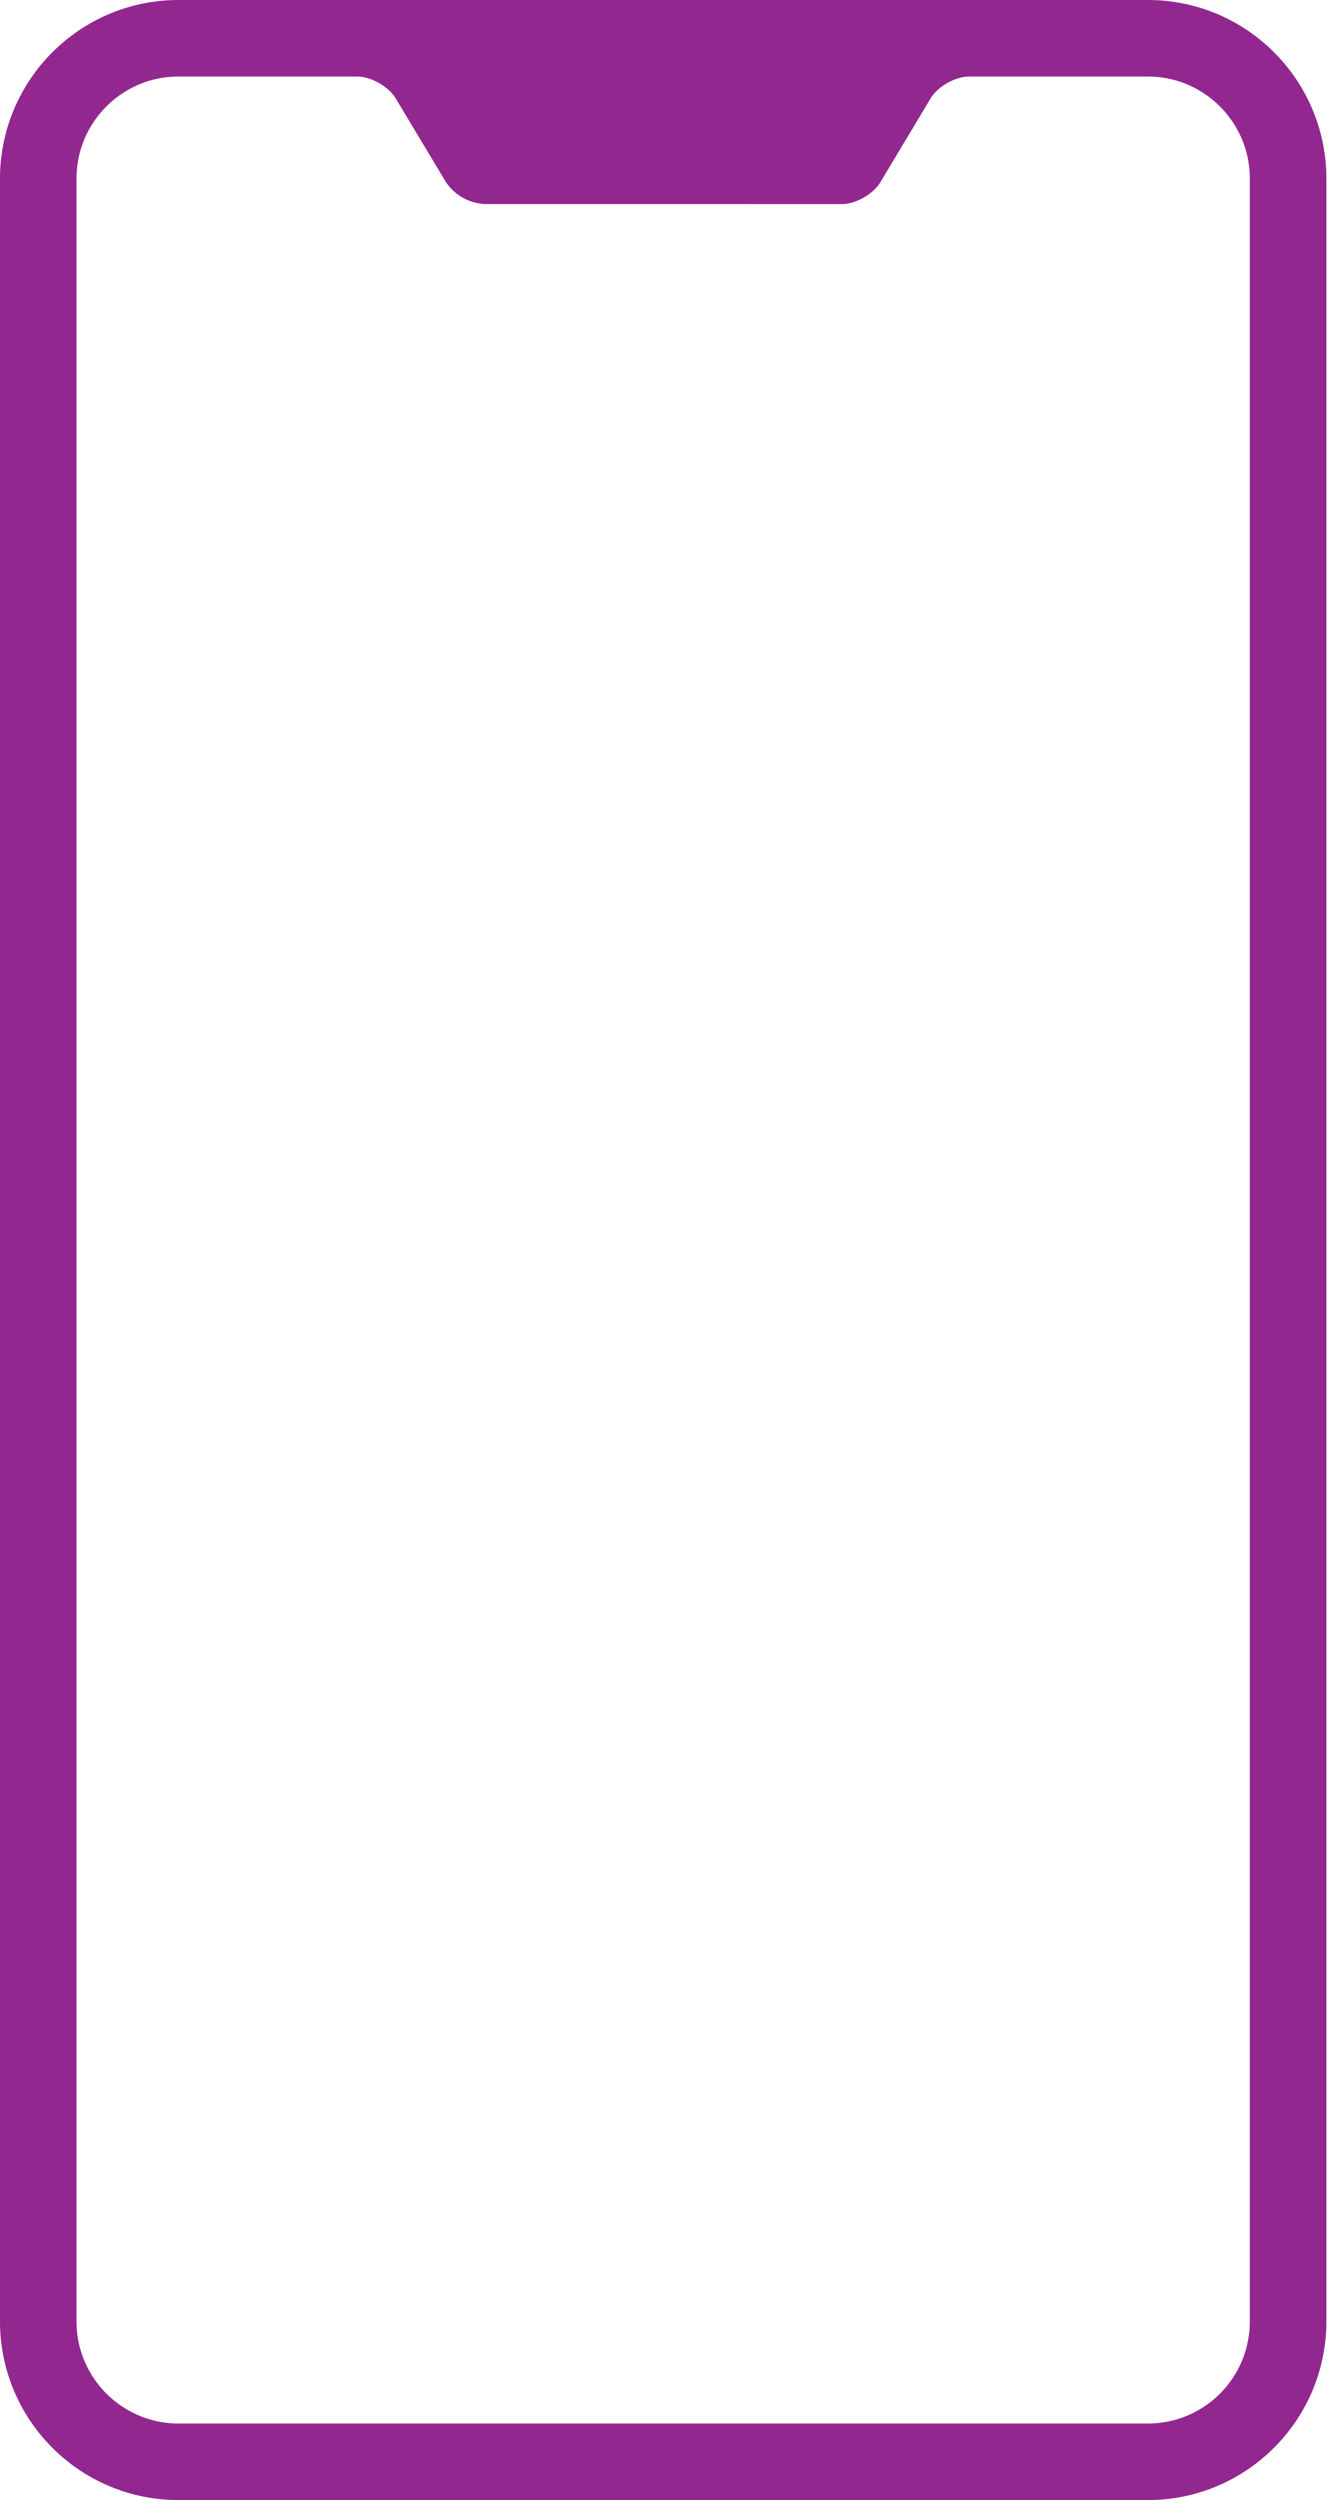
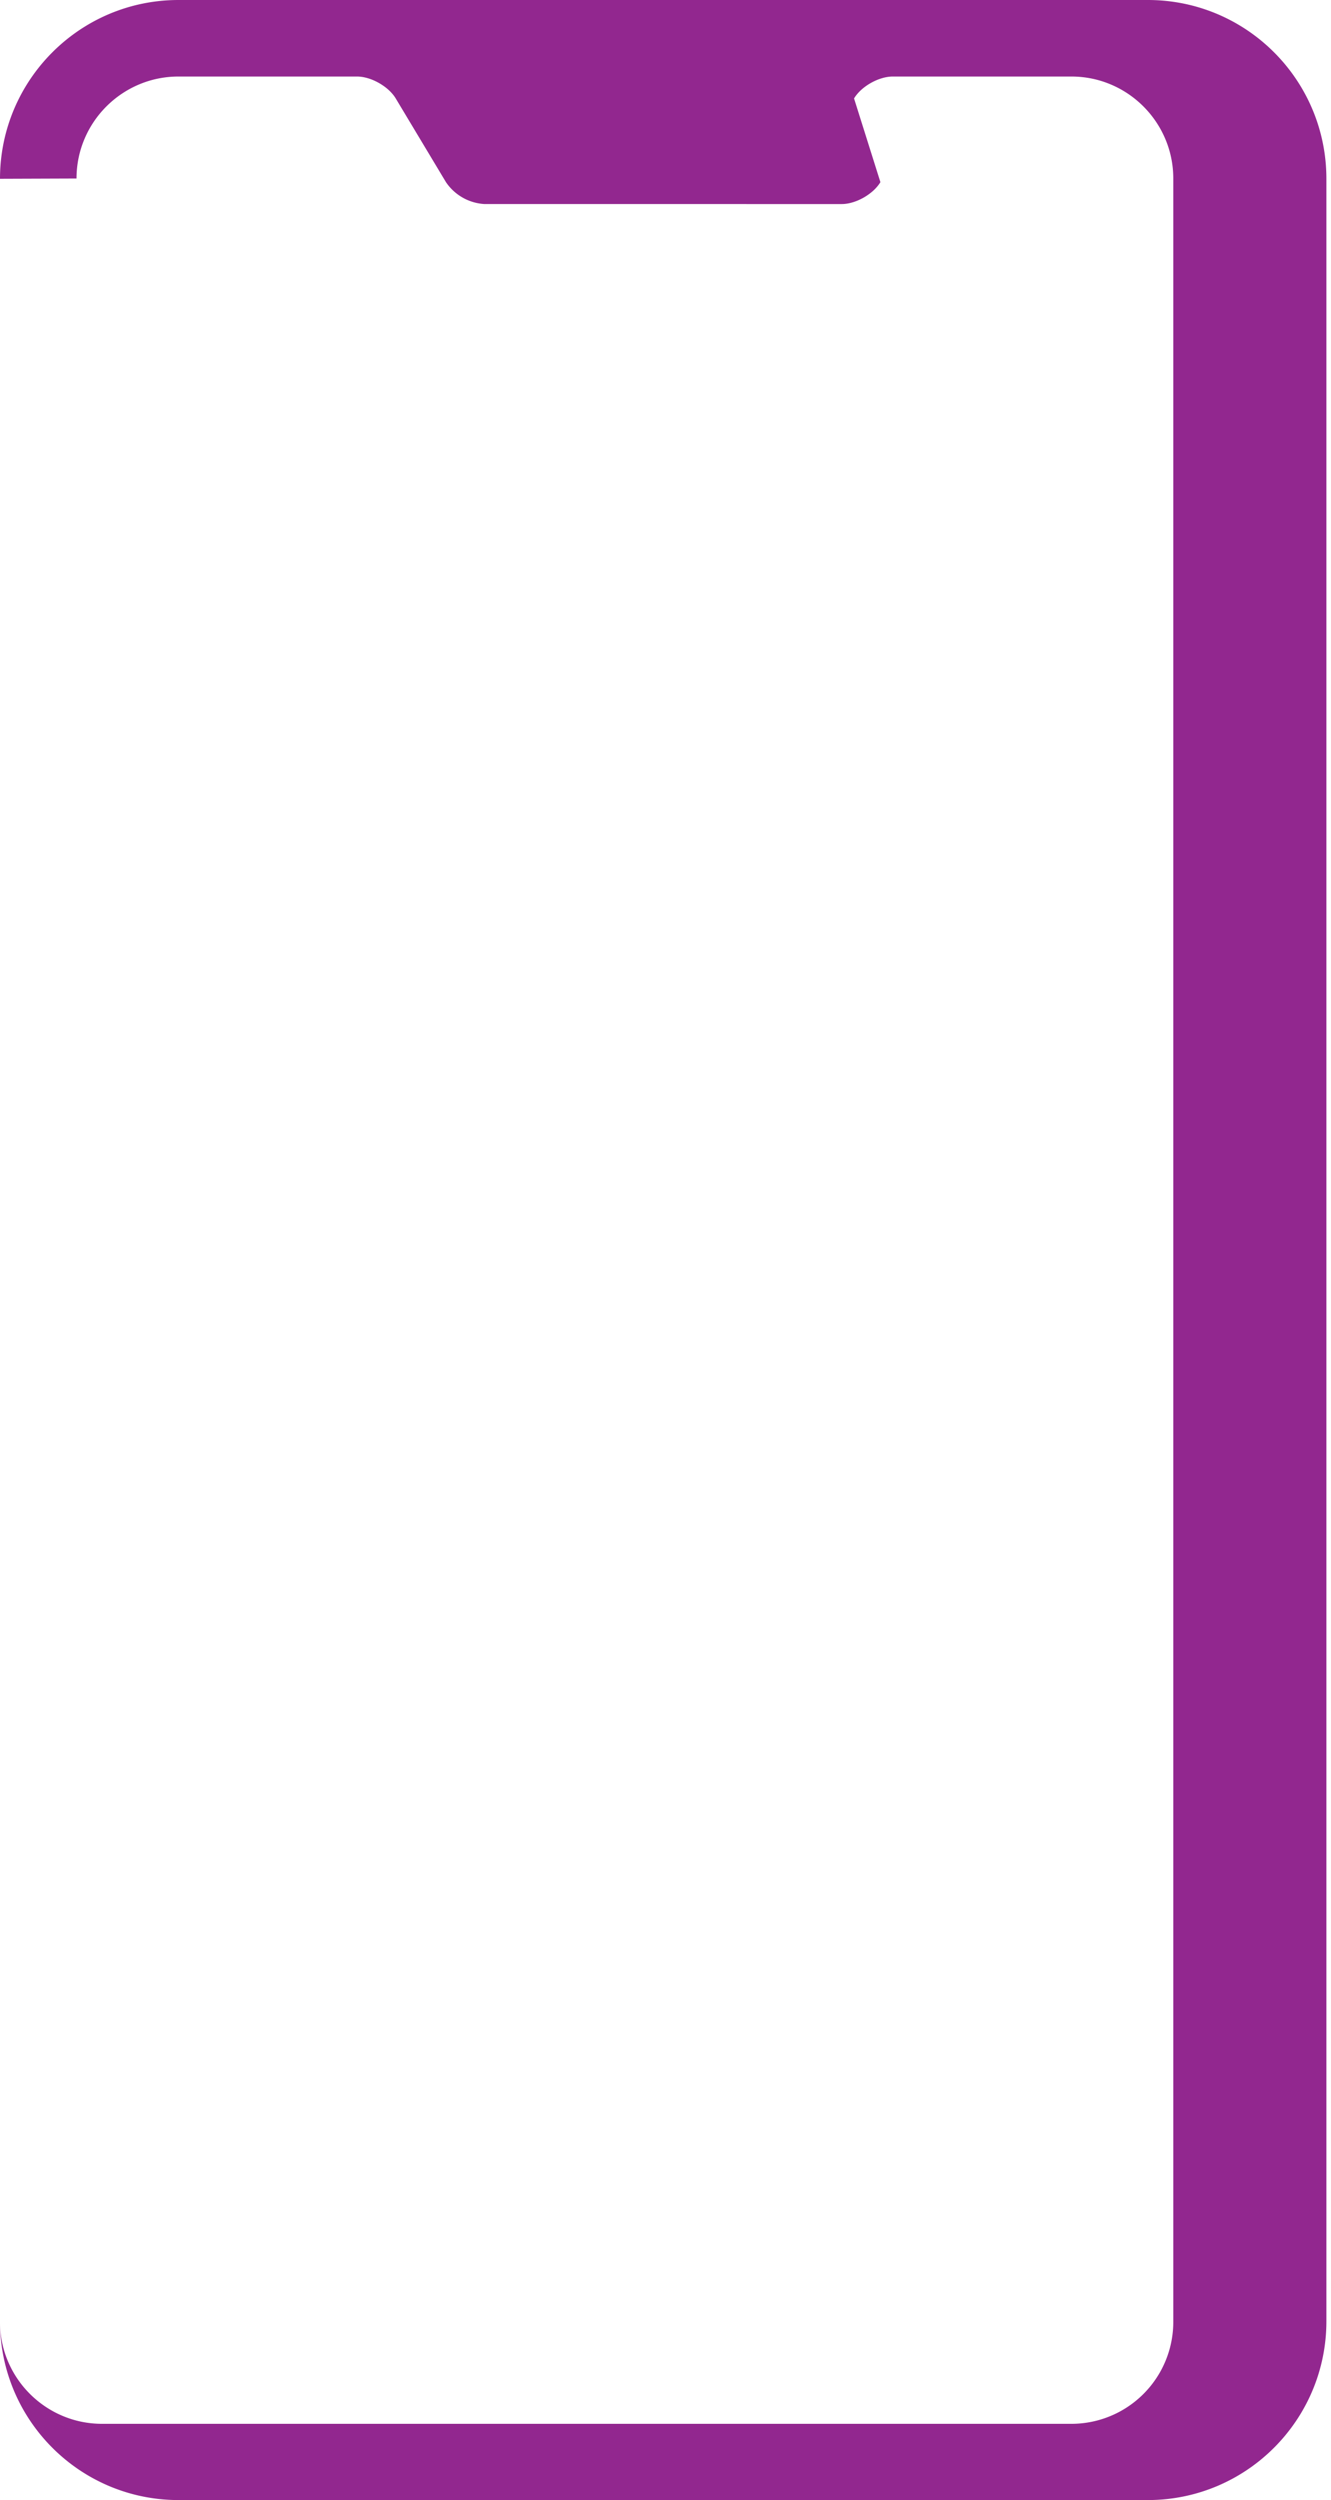
<svg xmlns="http://www.w3.org/2000/svg" width="41" height="77" fill="none">
-   <path fill-rule="evenodd" d="M0 5.507C0 2.465 2.464 0 5.5 0h29.858c3.037 0 5.5 2.464 5.5 5.507v65.986c0 3.041-2.464 5.507-5.5 5.507H5.5C2.462 77 0 74.536 0 71.493V5.507zm2.357-.009v66.004c0 1.729 1.408 3.141 3.144 3.141h29.854a3.14 3.14 0 0 0 3.144-3.141V5.498c0-1.729-1.406-3.141-3.14-3.141h-5.501c-.43 0-.969.302-1.193.675L27.12 5.61c-.22.367-.757.675-1.192.675H14.929a1.54 1.54 0 0 1-1.192-.675l-1.547-2.578c-.22-.367-.758-.675-1.193-.675H5.497c-1.728 0-3.14 1.406-3.14 3.141z" fill="#92278f" />
+   <path fill-rule="evenodd" d="M0 5.507C0 2.465 2.464 0 5.5 0h29.858c3.037 0 5.5 2.464 5.5 5.507v65.986c0 3.041-2.464 5.507-5.5 5.507H5.5C2.462 77 0 74.536 0 71.493V5.507zv66.004c0 1.729 1.408 3.141 3.144 3.141h29.854a3.14 3.14 0 0 0 3.144-3.141V5.498c0-1.729-1.406-3.141-3.14-3.141h-5.501c-.43 0-.969.302-1.193.675L27.12 5.61c-.22.367-.757.675-1.192.675H14.929a1.54 1.54 0 0 1-1.192-.675l-1.547-2.578c-.22-.367-.758-.675-1.193-.675H5.497c-1.728 0-3.14 1.406-3.14 3.141z" fill="#92278f" />
</svg>